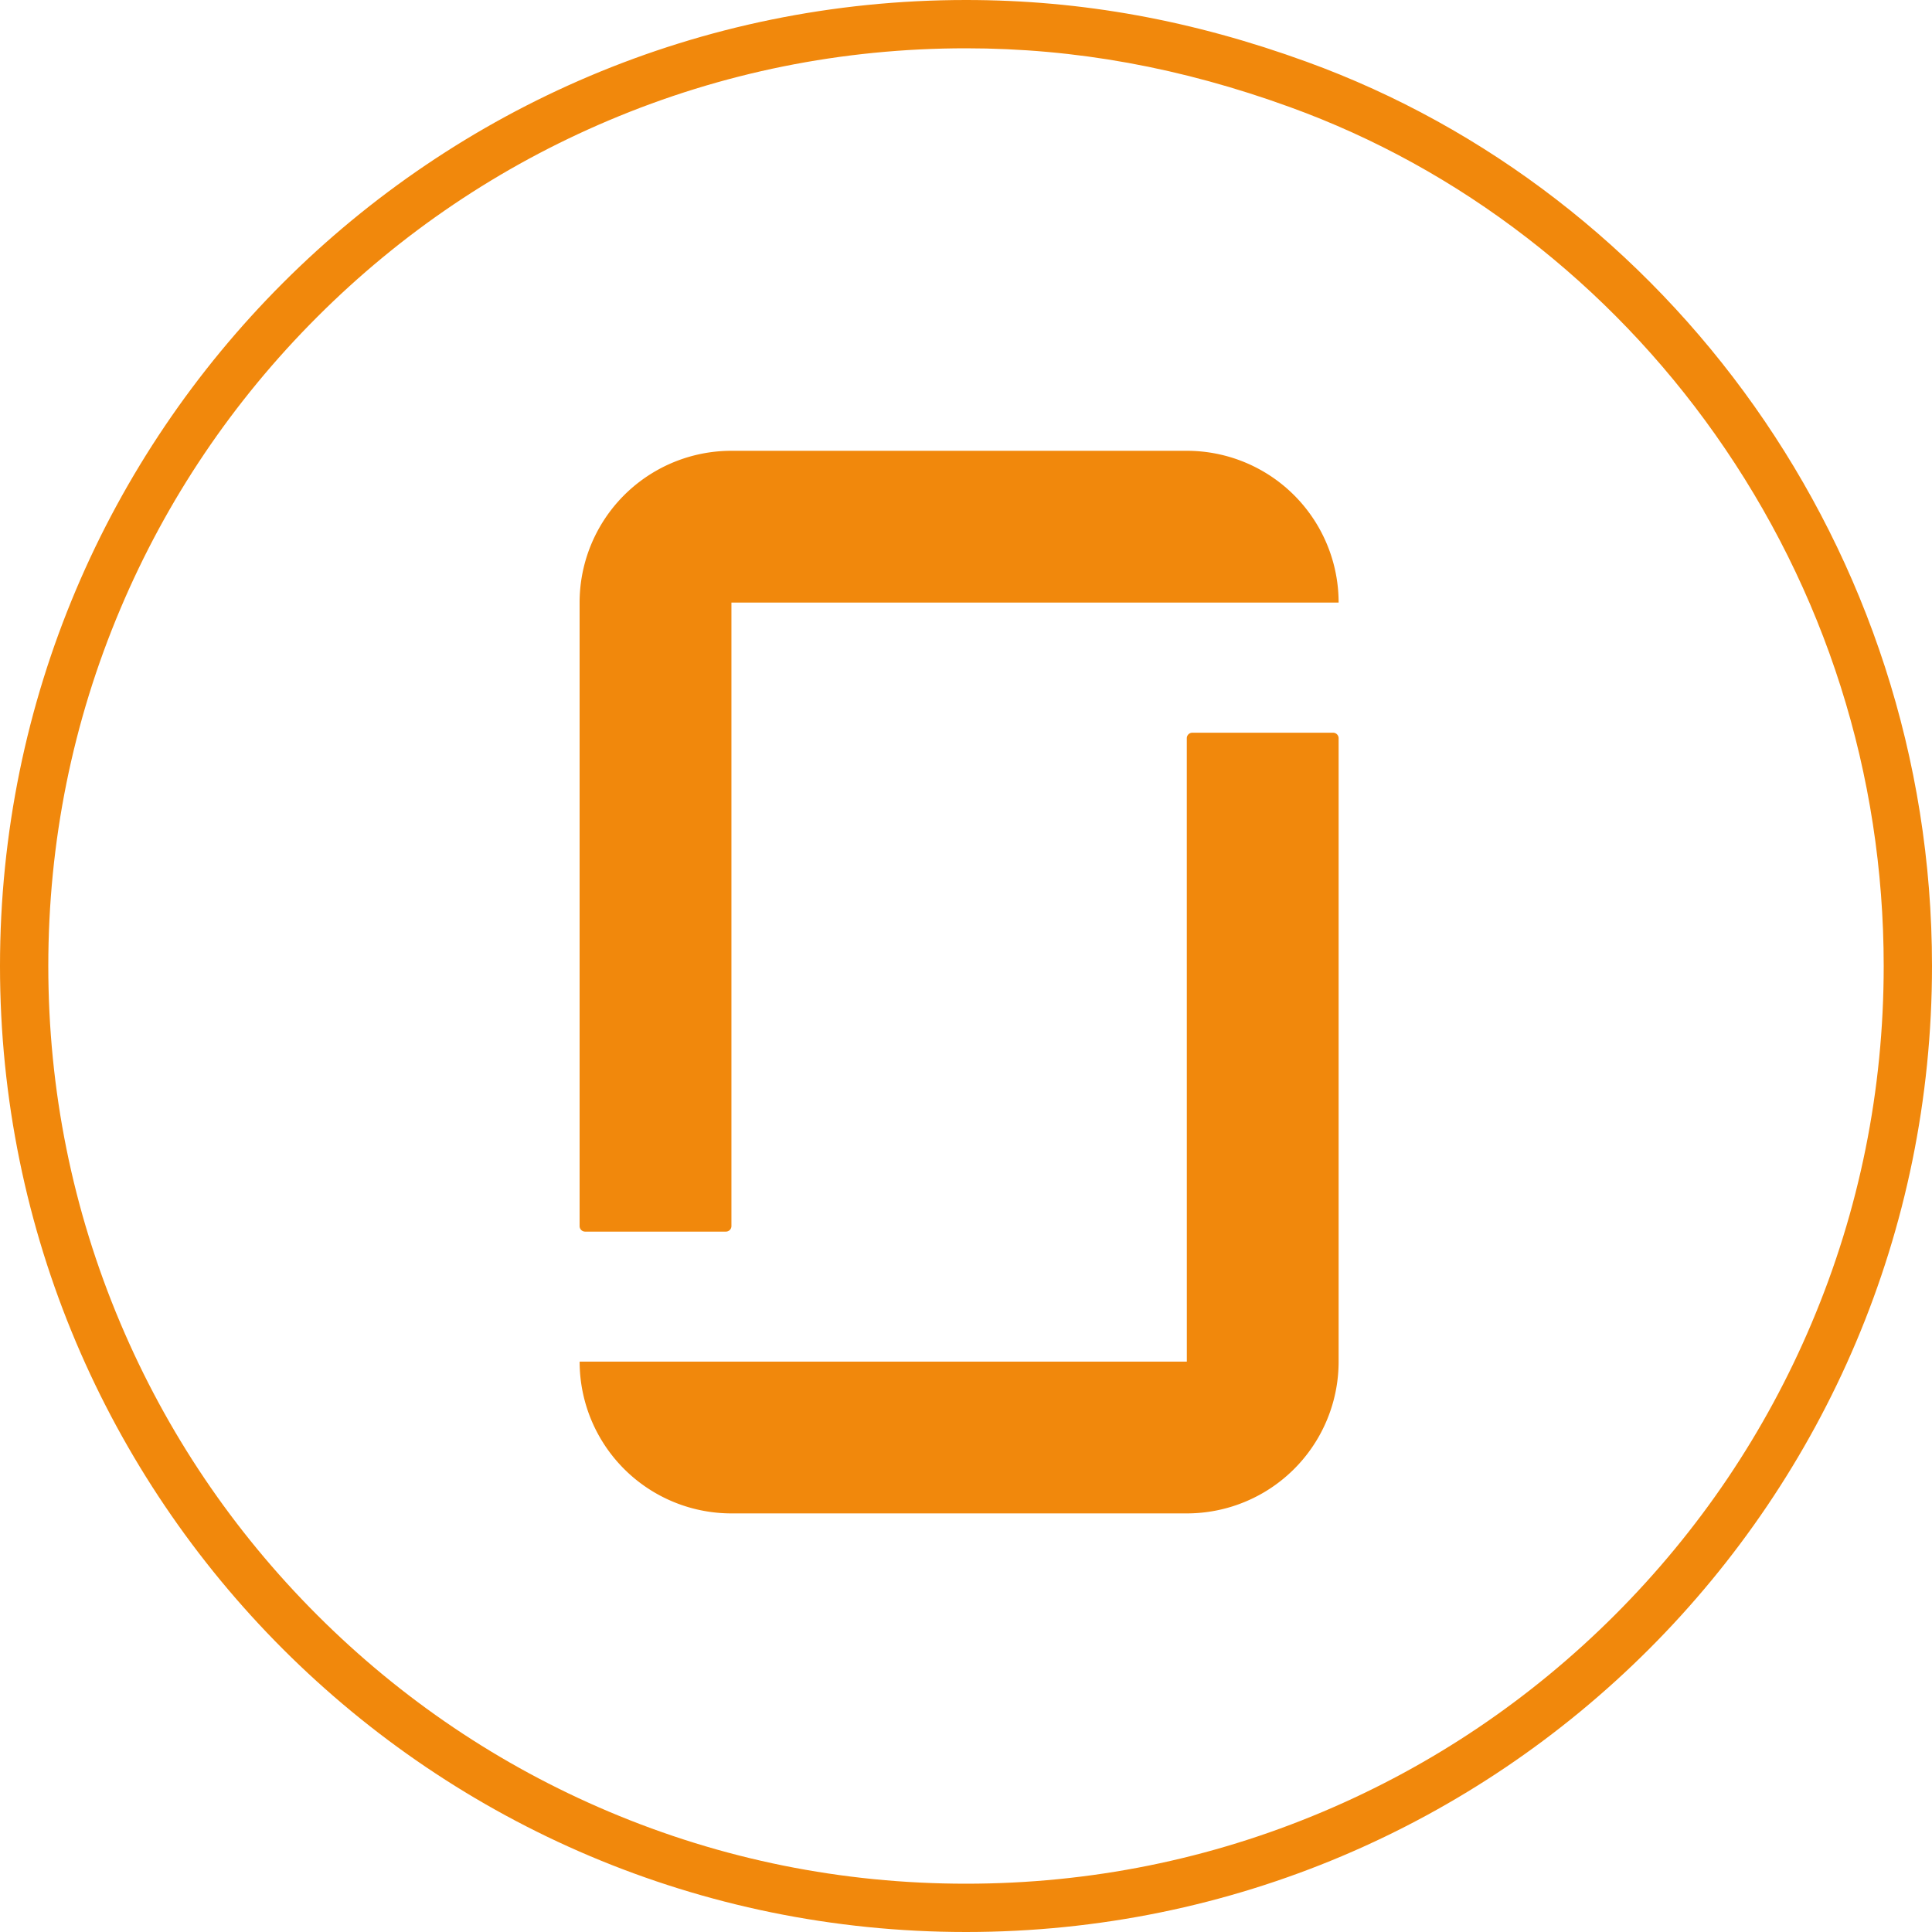
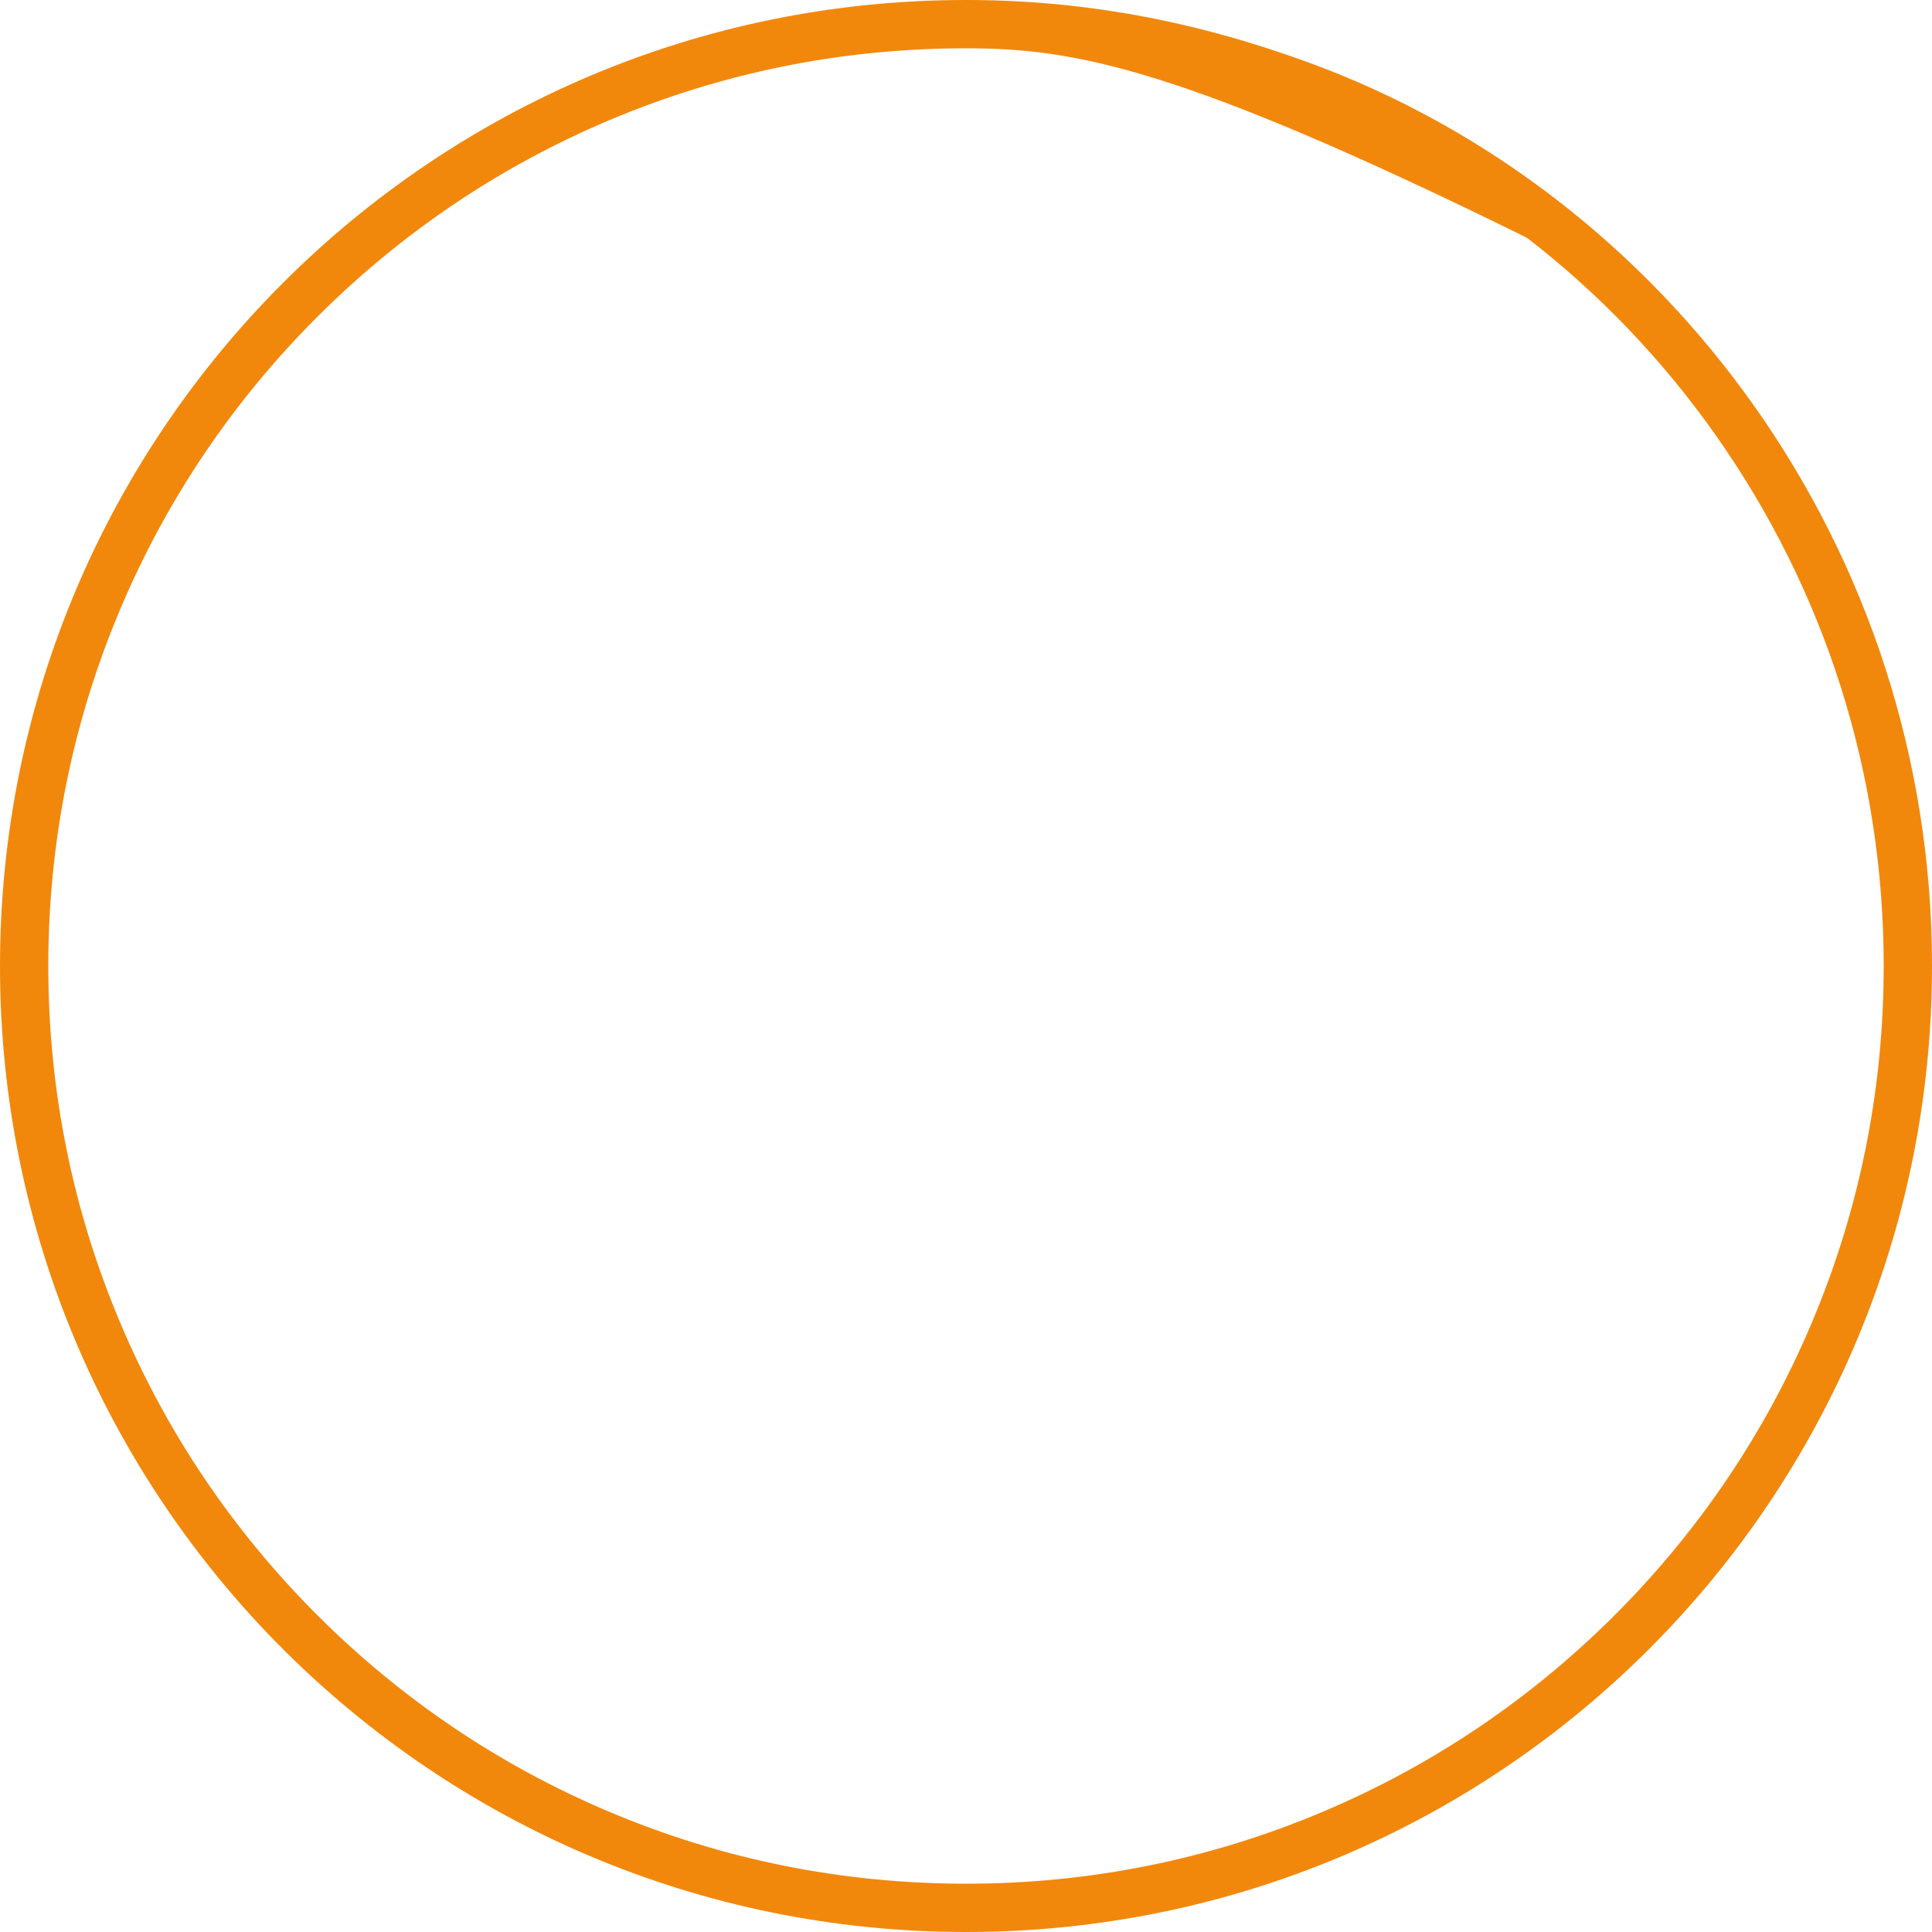
<svg xmlns="http://www.w3.org/2000/svg" width="60" height="60" viewBox="0 0 60 60">
  <g transform="translate(-1514 -344)">
    <g transform="translate(1295 -3452)">
      <g transform="translate(219 3796)">
        <g transform="translate(0 0)" fill="none">
          <path d="M30,0A30.435,30.435,0,0,1,40.58,1.919,30.02,30.02,0,1,1,30,0Z" stroke="none" />
-           <path d="M 30 1.5 C 26.152 1.5 22.42 2.253 18.907 3.739 C 15.513 5.174 12.465 7.23 9.847 9.847 C 7.23 12.465 5.174 15.513 3.739 18.907 C 2.253 22.42 1.5 26.152 1.5 30 C 1.5 33.848 2.253 37.58 3.739 41.093 C 5.174 44.487 7.23 47.535 9.847 50.153 C 12.465 52.77 15.513 54.826 18.907 56.261 C 22.42 57.747 26.152 58.5 30 58.5 C 33.848 58.5 37.58 57.747 41.093 56.261 C 44.487 54.826 47.535 52.77 50.153 50.153 C 52.77 47.535 54.826 44.487 56.261 41.093 C 57.747 37.58 58.5 33.848 58.5 30 C 58.5 24.045 56.688 18.333 53.26 13.482 C 51.618 11.159 49.652 9.106 47.417 7.382 C 45.166 5.645 42.694 4.281 40.068 3.329 C 36.684 2.098 33.391 1.5 30 1.5 M 30 0 C 33.595 0 37.043 0.632 40.58 1.919 C 51.765 5.977 60 17.027 60 30 C 60 46.569 46.569 60 30 60 C 13.431 60 0 46.569 0 30 C 0 13.431 13.431 0 30 0 Z" stroke="none" fill="#f1880c" />
+           <path d="M 30 1.5 C 26.152 1.5 22.42 2.253 18.907 3.739 C 15.513 5.174 12.465 7.23 9.847 9.847 C 7.23 12.465 5.174 15.513 3.739 18.907 C 2.253 22.42 1.5 26.152 1.5 30 C 1.5 33.848 2.253 37.58 3.739 41.093 C 5.174 44.487 7.23 47.535 9.847 50.153 C 12.465 52.77 15.513 54.826 18.907 56.261 C 22.42 57.747 26.152 58.5 30 58.5 C 33.848 58.5 37.58 57.747 41.093 56.261 C 44.487 54.826 47.535 52.77 50.153 50.153 C 52.77 47.535 54.826 44.487 56.261 41.093 C 57.747 37.58 58.5 33.848 58.5 30 C 58.5 24.045 56.688 18.333 53.26 13.482 C 51.618 11.159 49.652 9.106 47.417 7.382 C 36.684 2.098 33.391 1.5 30 1.5 M 30 0 C 33.595 0 37.043 0.632 40.58 1.919 C 51.765 5.977 60 17.027 60 30 C 60 46.569 46.569 60 30 60 C 13.431 60 0 46.569 0 30 C 0 13.431 13.431 0 30 0 Z" stroke="none" fill="#f1880c" />
        </g>
      </g>
    </g>
-     <path d="M131.721,57.723a4.714,4.714,0,0,1,4.714,4.714H117.578V81.8a.172.172,0,0,1-.172.172h-4.371a.172.172,0,0,1-.172-.172V62.437h0a4.714,4.714,0,0,1,4.714-4.714h14.143Zm0,28.286H112.864a4.714,4.714,0,0,0,4.714,4.714h14.143a4.714,4.714,0,0,0,4.714-4.714h0V66.65a.172.172,0,0,0-.172-.172h-4.371a.172.172,0,0,0-.172.172Z" transform="translate(1419.137 300.277)" fill="#f1880c" fill-rule="evenodd" />
  </g>
</svg>